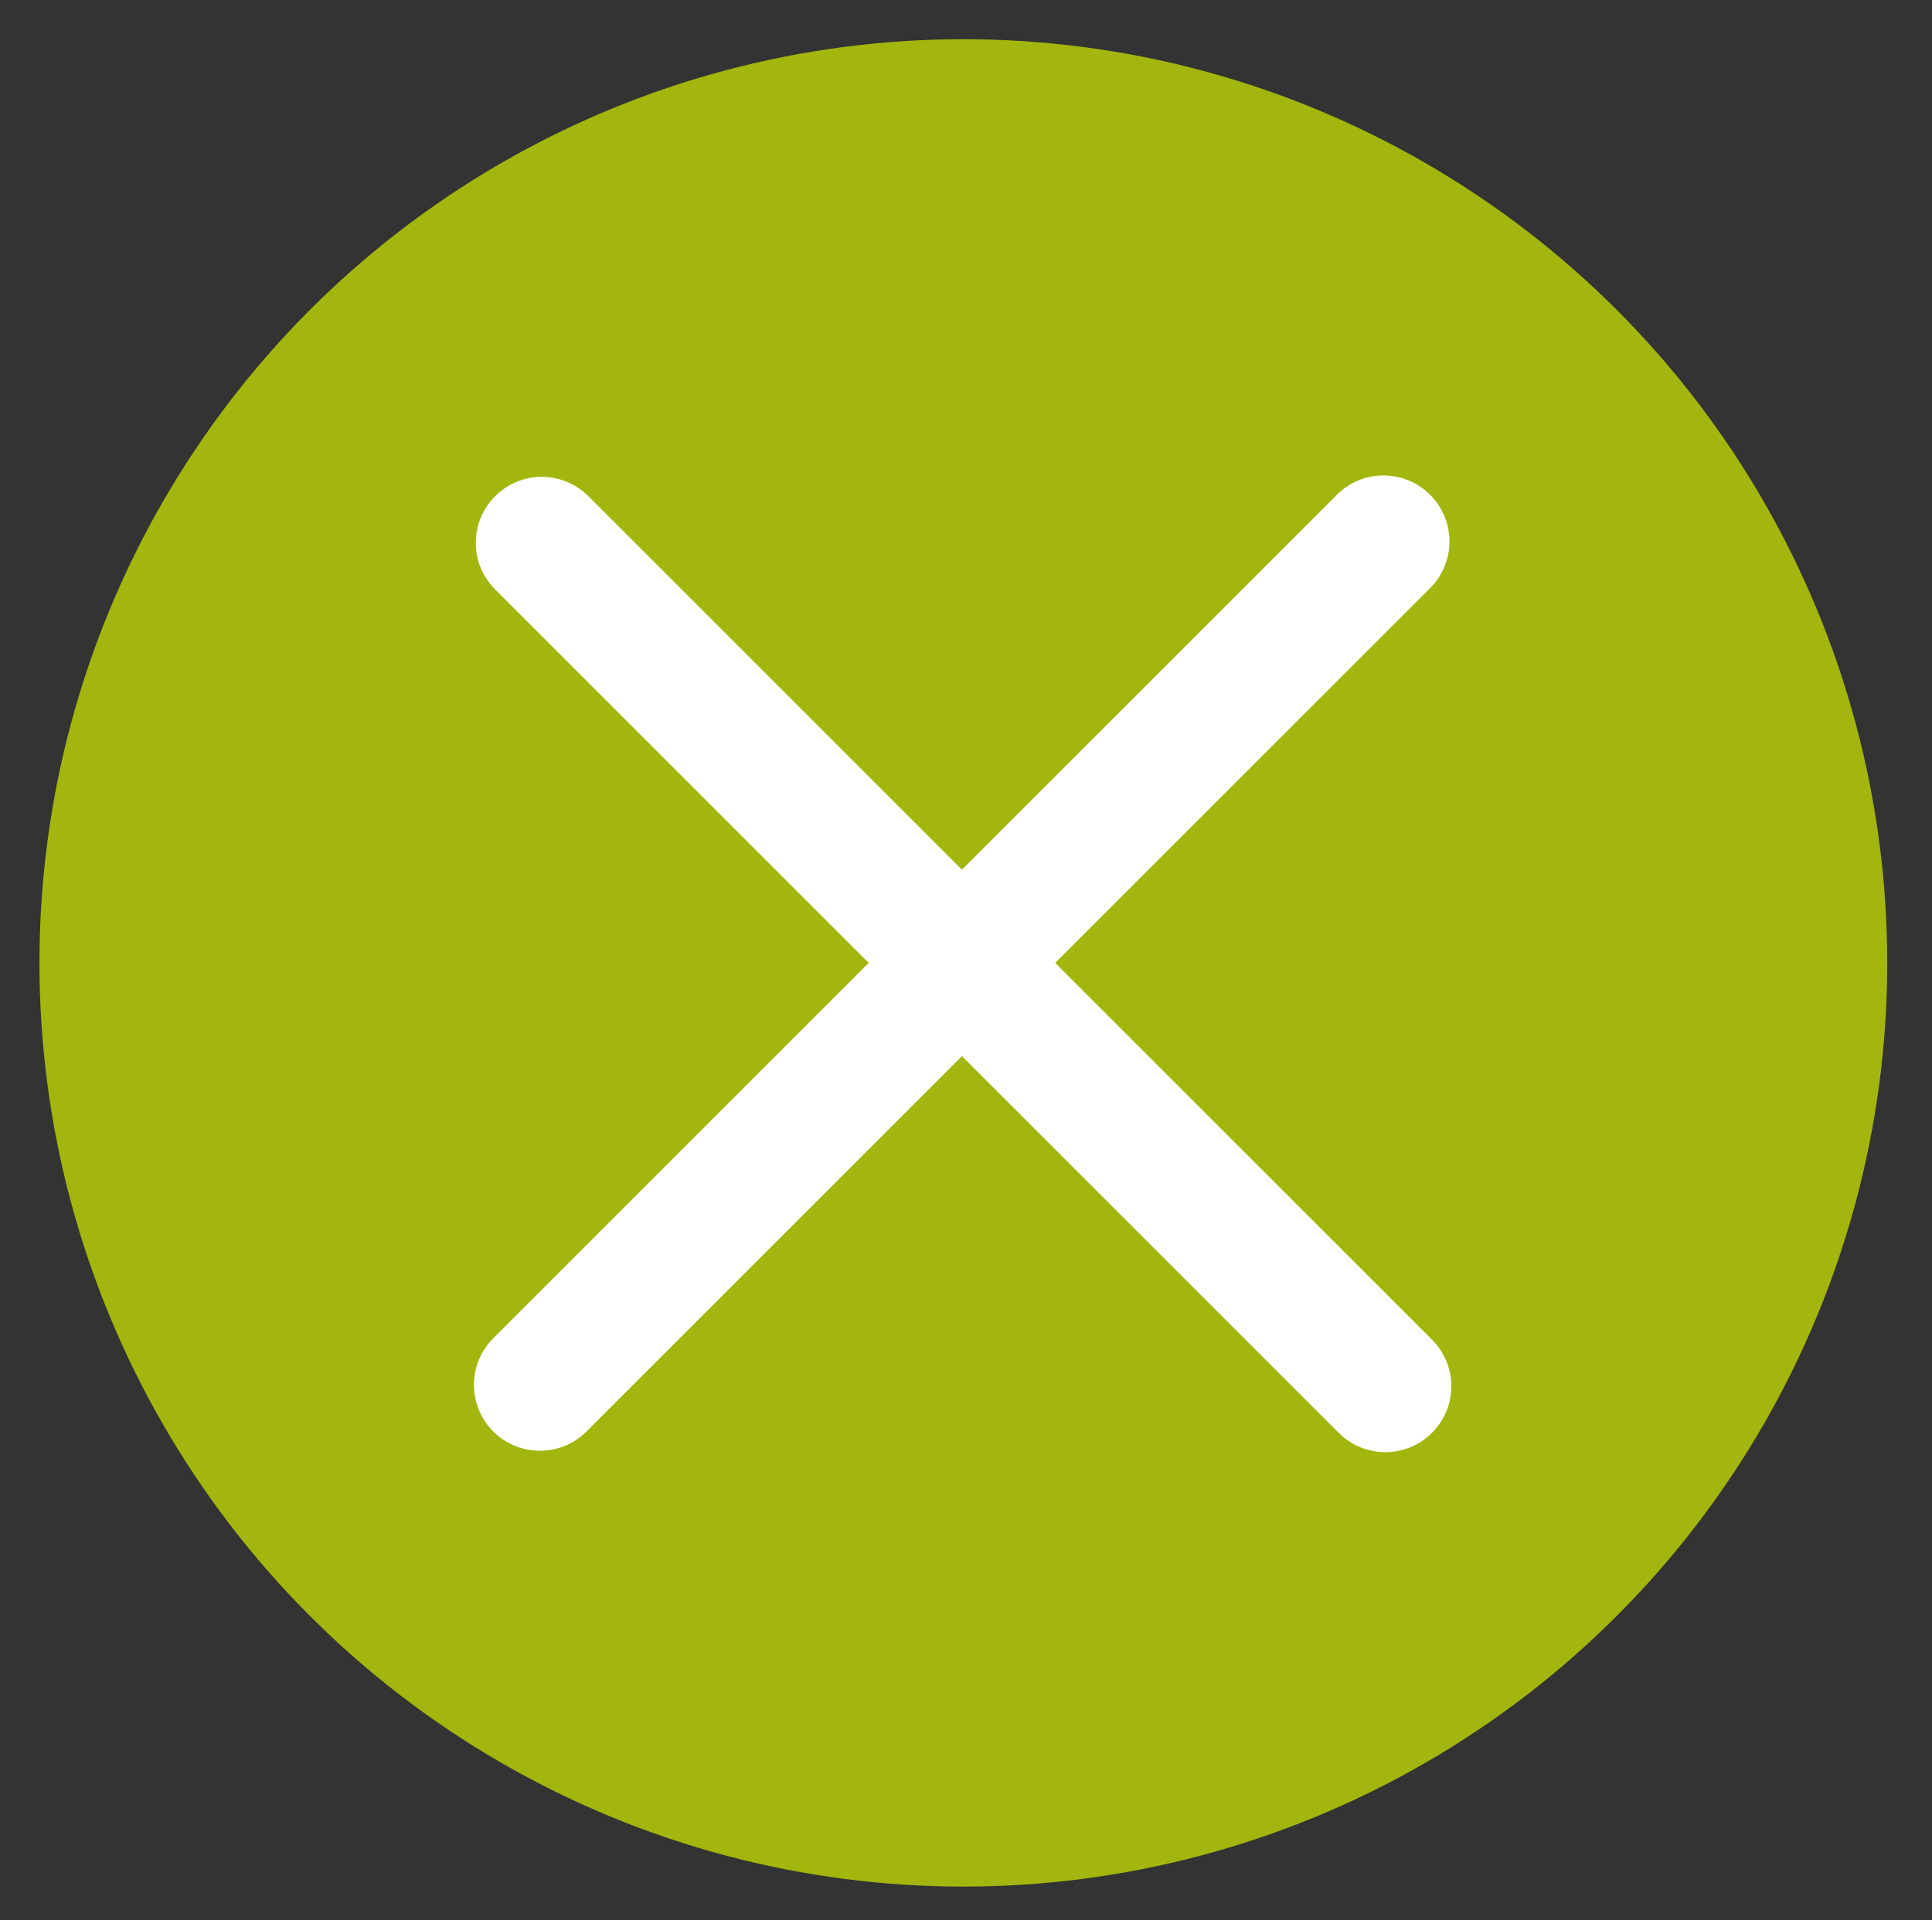
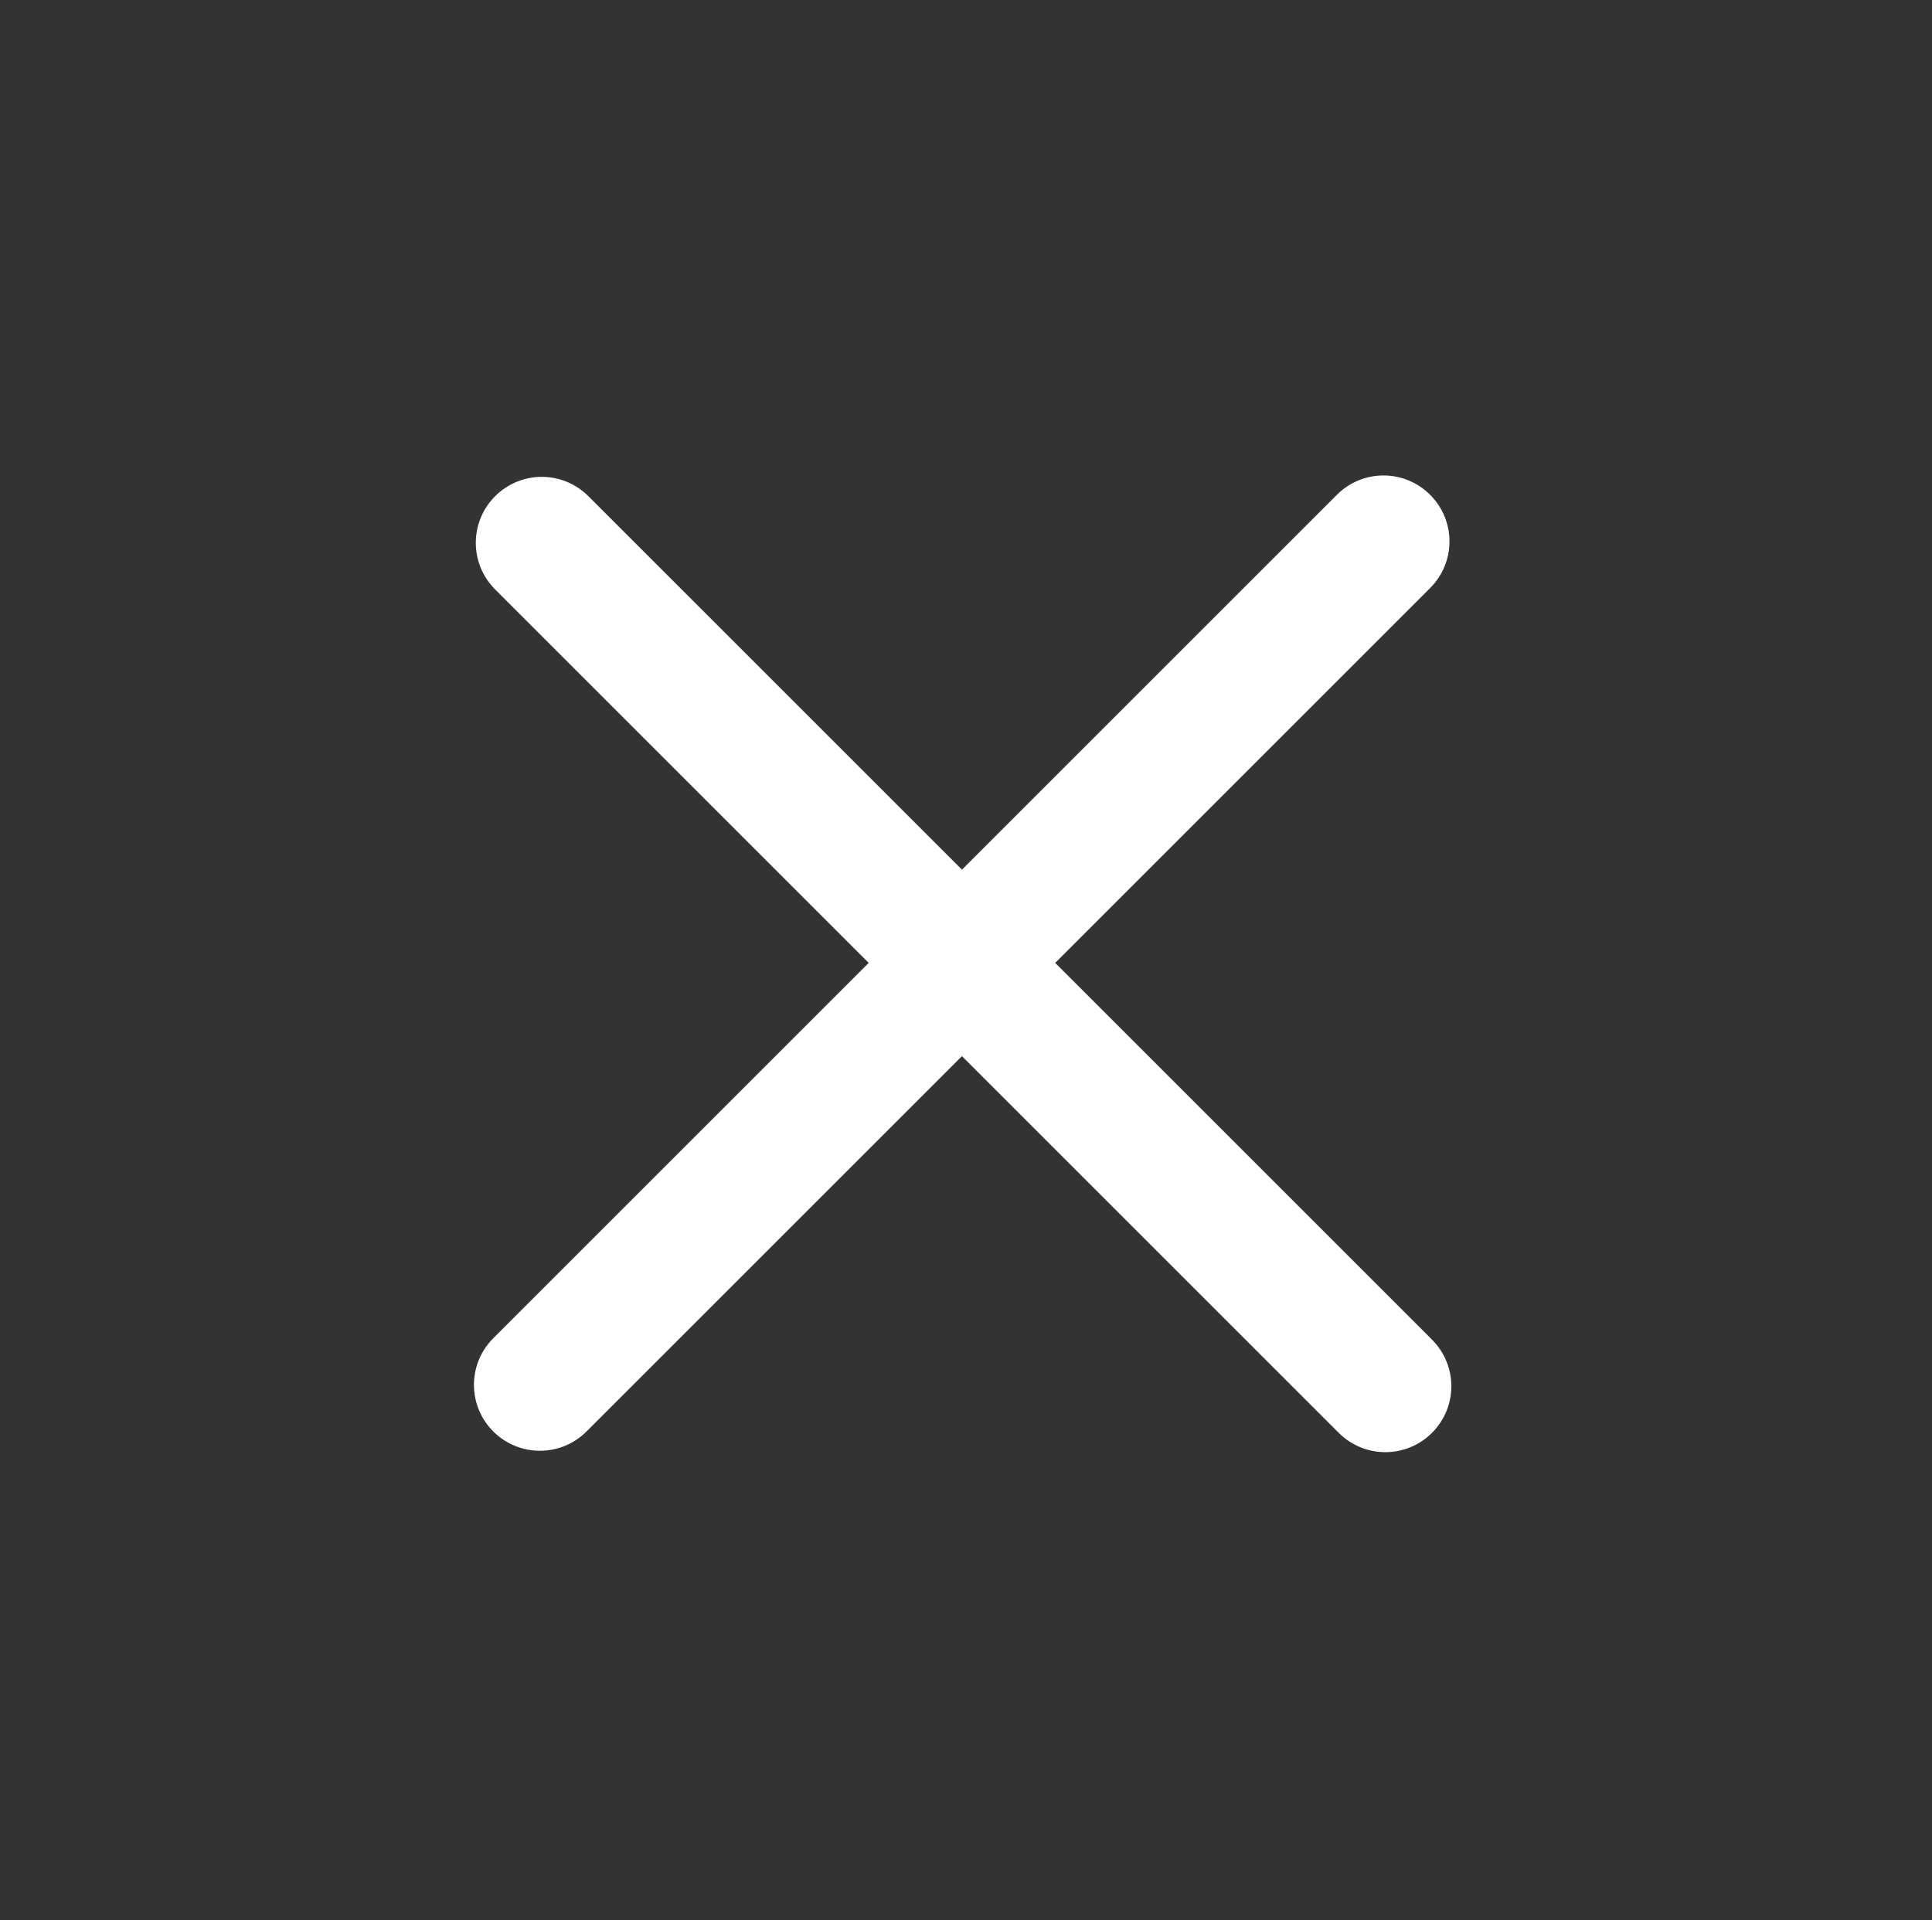
<svg xmlns="http://www.w3.org/2000/svg" id="Ebene_1" data-name="Ebene 1" viewBox="0 0 167 166">
  <rect x="0" y="0" width="167" height="166" fill="#333333" stroke="none" />
  <defs>
    <style>
      .cls-1 {
        fill: #fff;
      }

      .cls-2 {
        fill: #a2b60d;
      }
    </style>
  </defs>
-   <circle class="cls-2" cx="83.27" cy="83.25" r="79.86" />
  <path class="cls-1" d="M123.78,115.82l-32.57-32.57,32.41-32.41c2.23-2.23,2.23-5.83,0-8.06-2.23-2.23-5.84-2.23-8.06,0l-32.41,32.41-32.29-32.29c-2.23-2.23-5.83-2.23-8.06,0-2.23,2.23-2.23,5.83,0,8.06l32.29,32.29-32.45,32.45c-2.23,2.23-2.23,5.83,0,8.06,1.11,1.11,2.57,1.67,4.03,1.67s2.92-.56,4.03-1.67l32.45-32.45,32.57,32.57c1.11,1.11,2.57,1.67,4.03,1.67s2.92-.56,4.03-1.67c2.23-2.23,2.23-5.83,0-8.06Z" />
</svg>